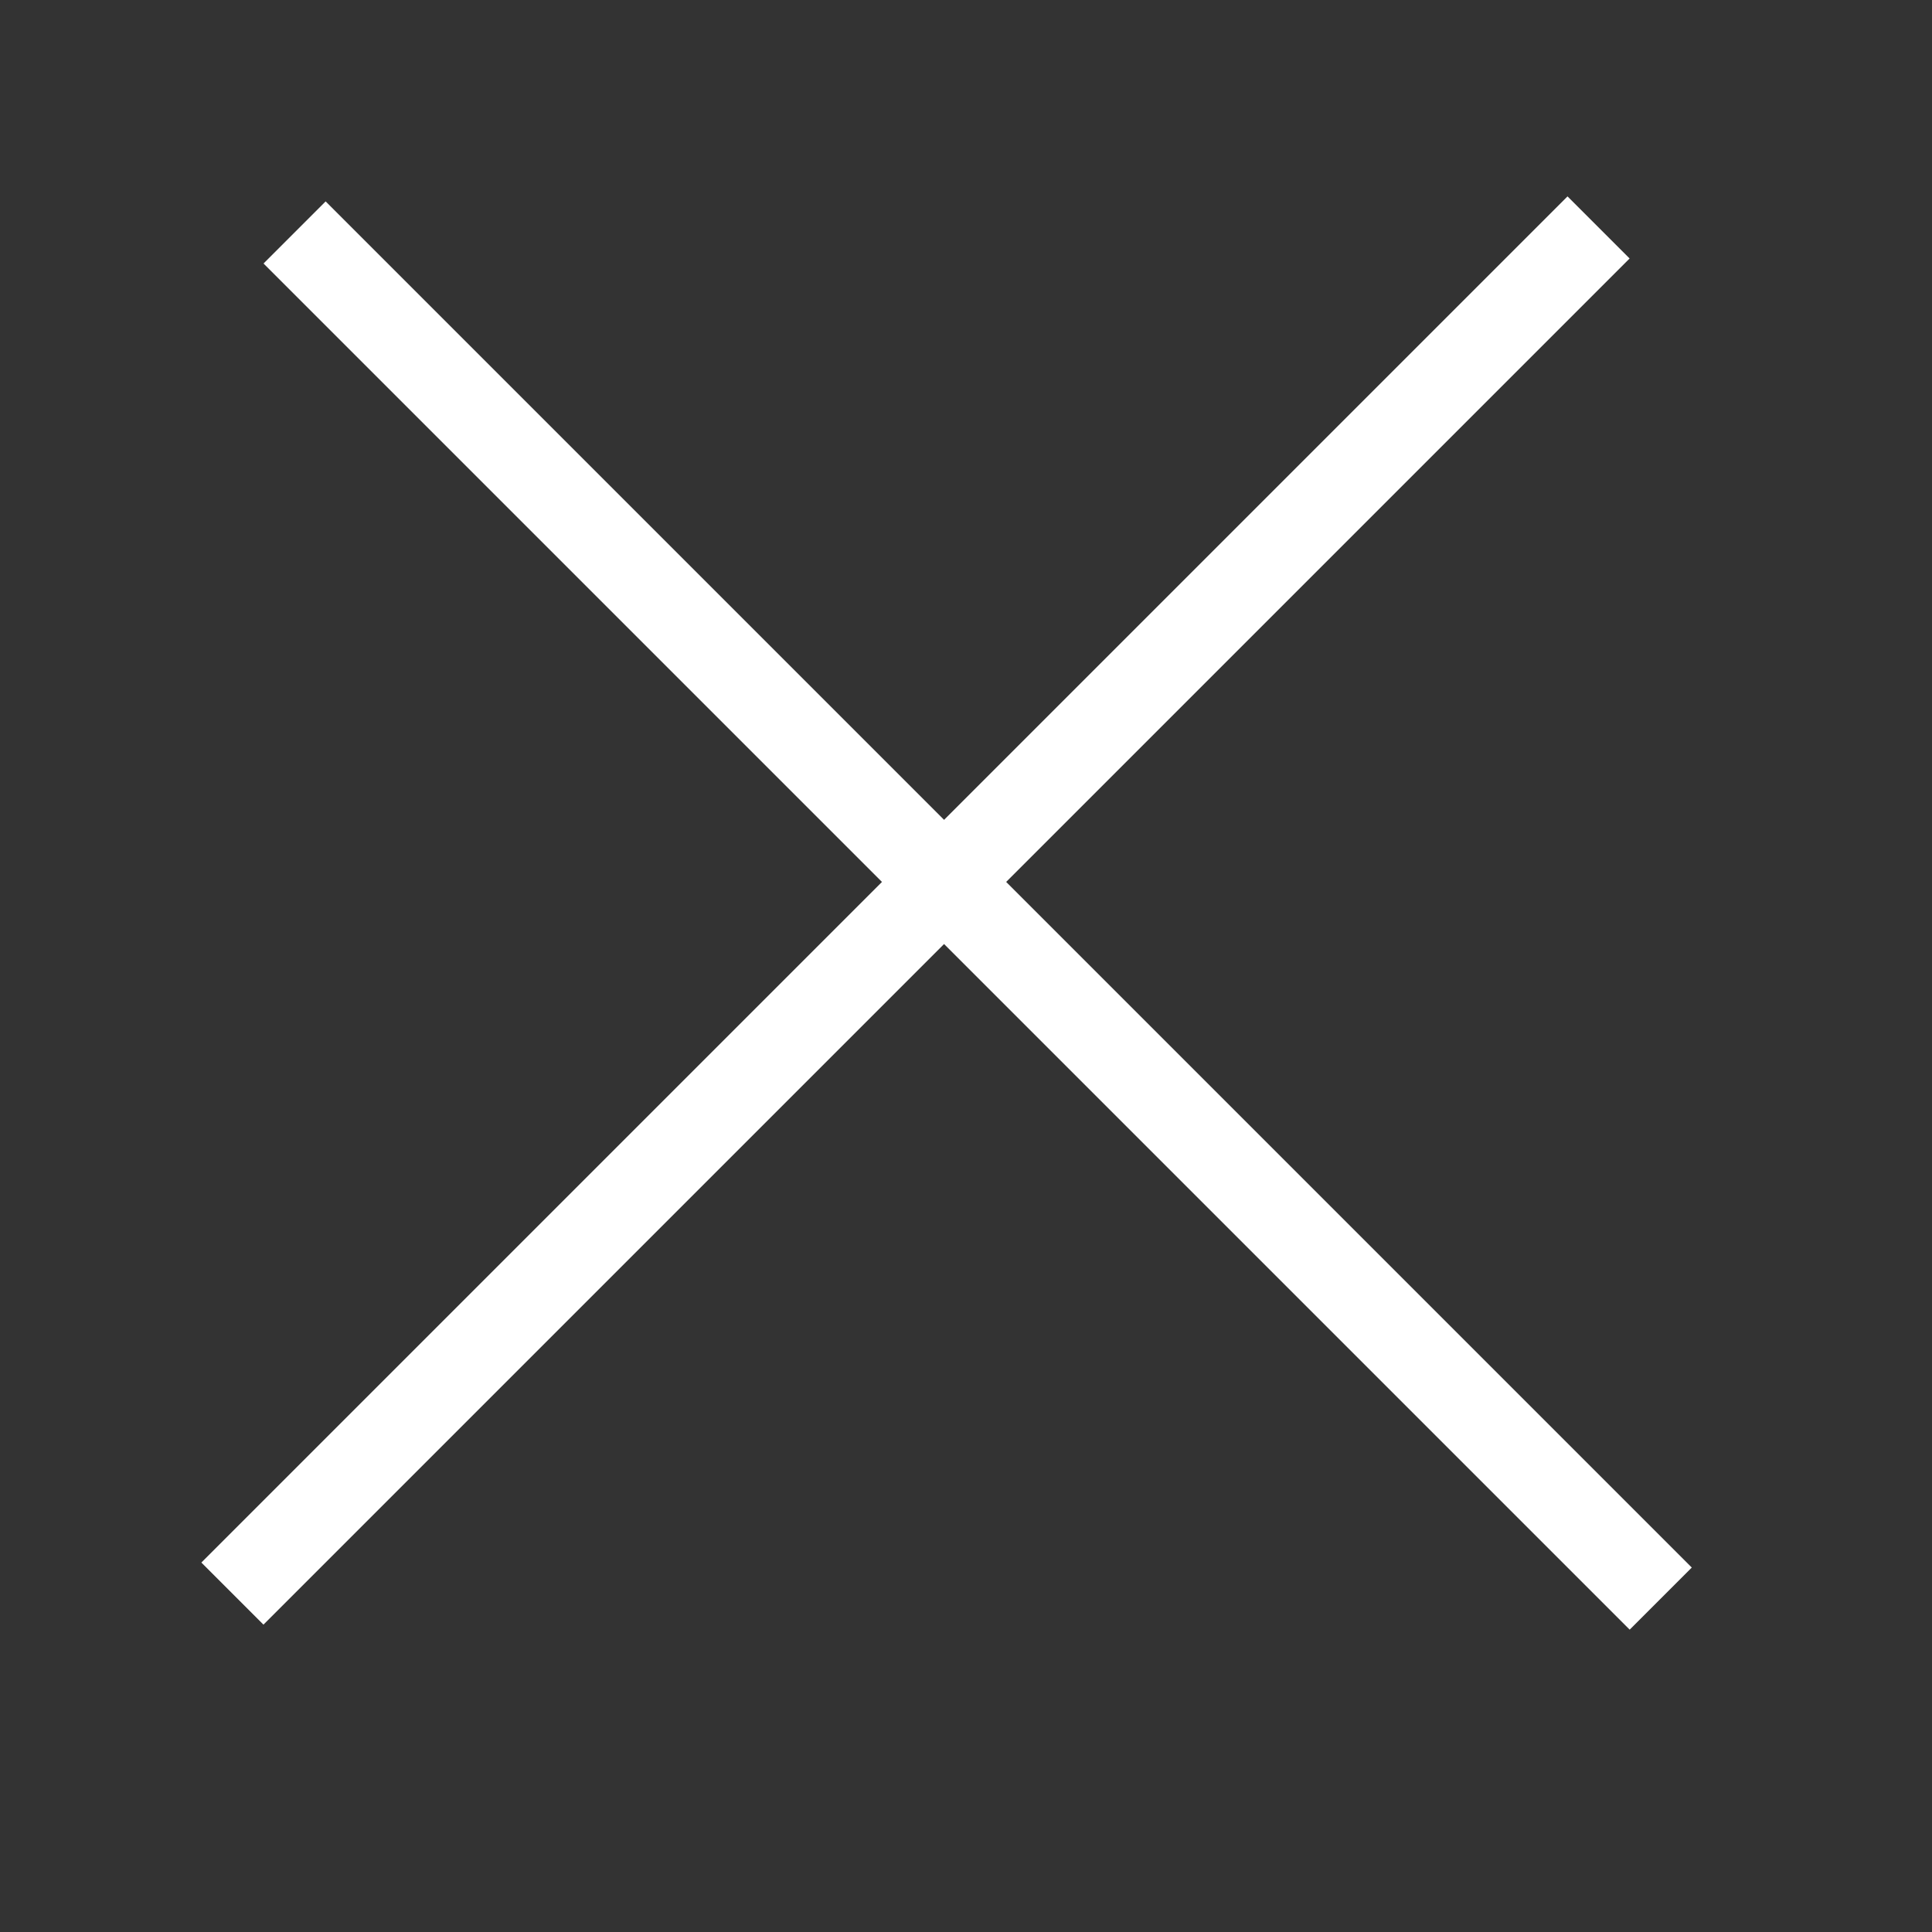
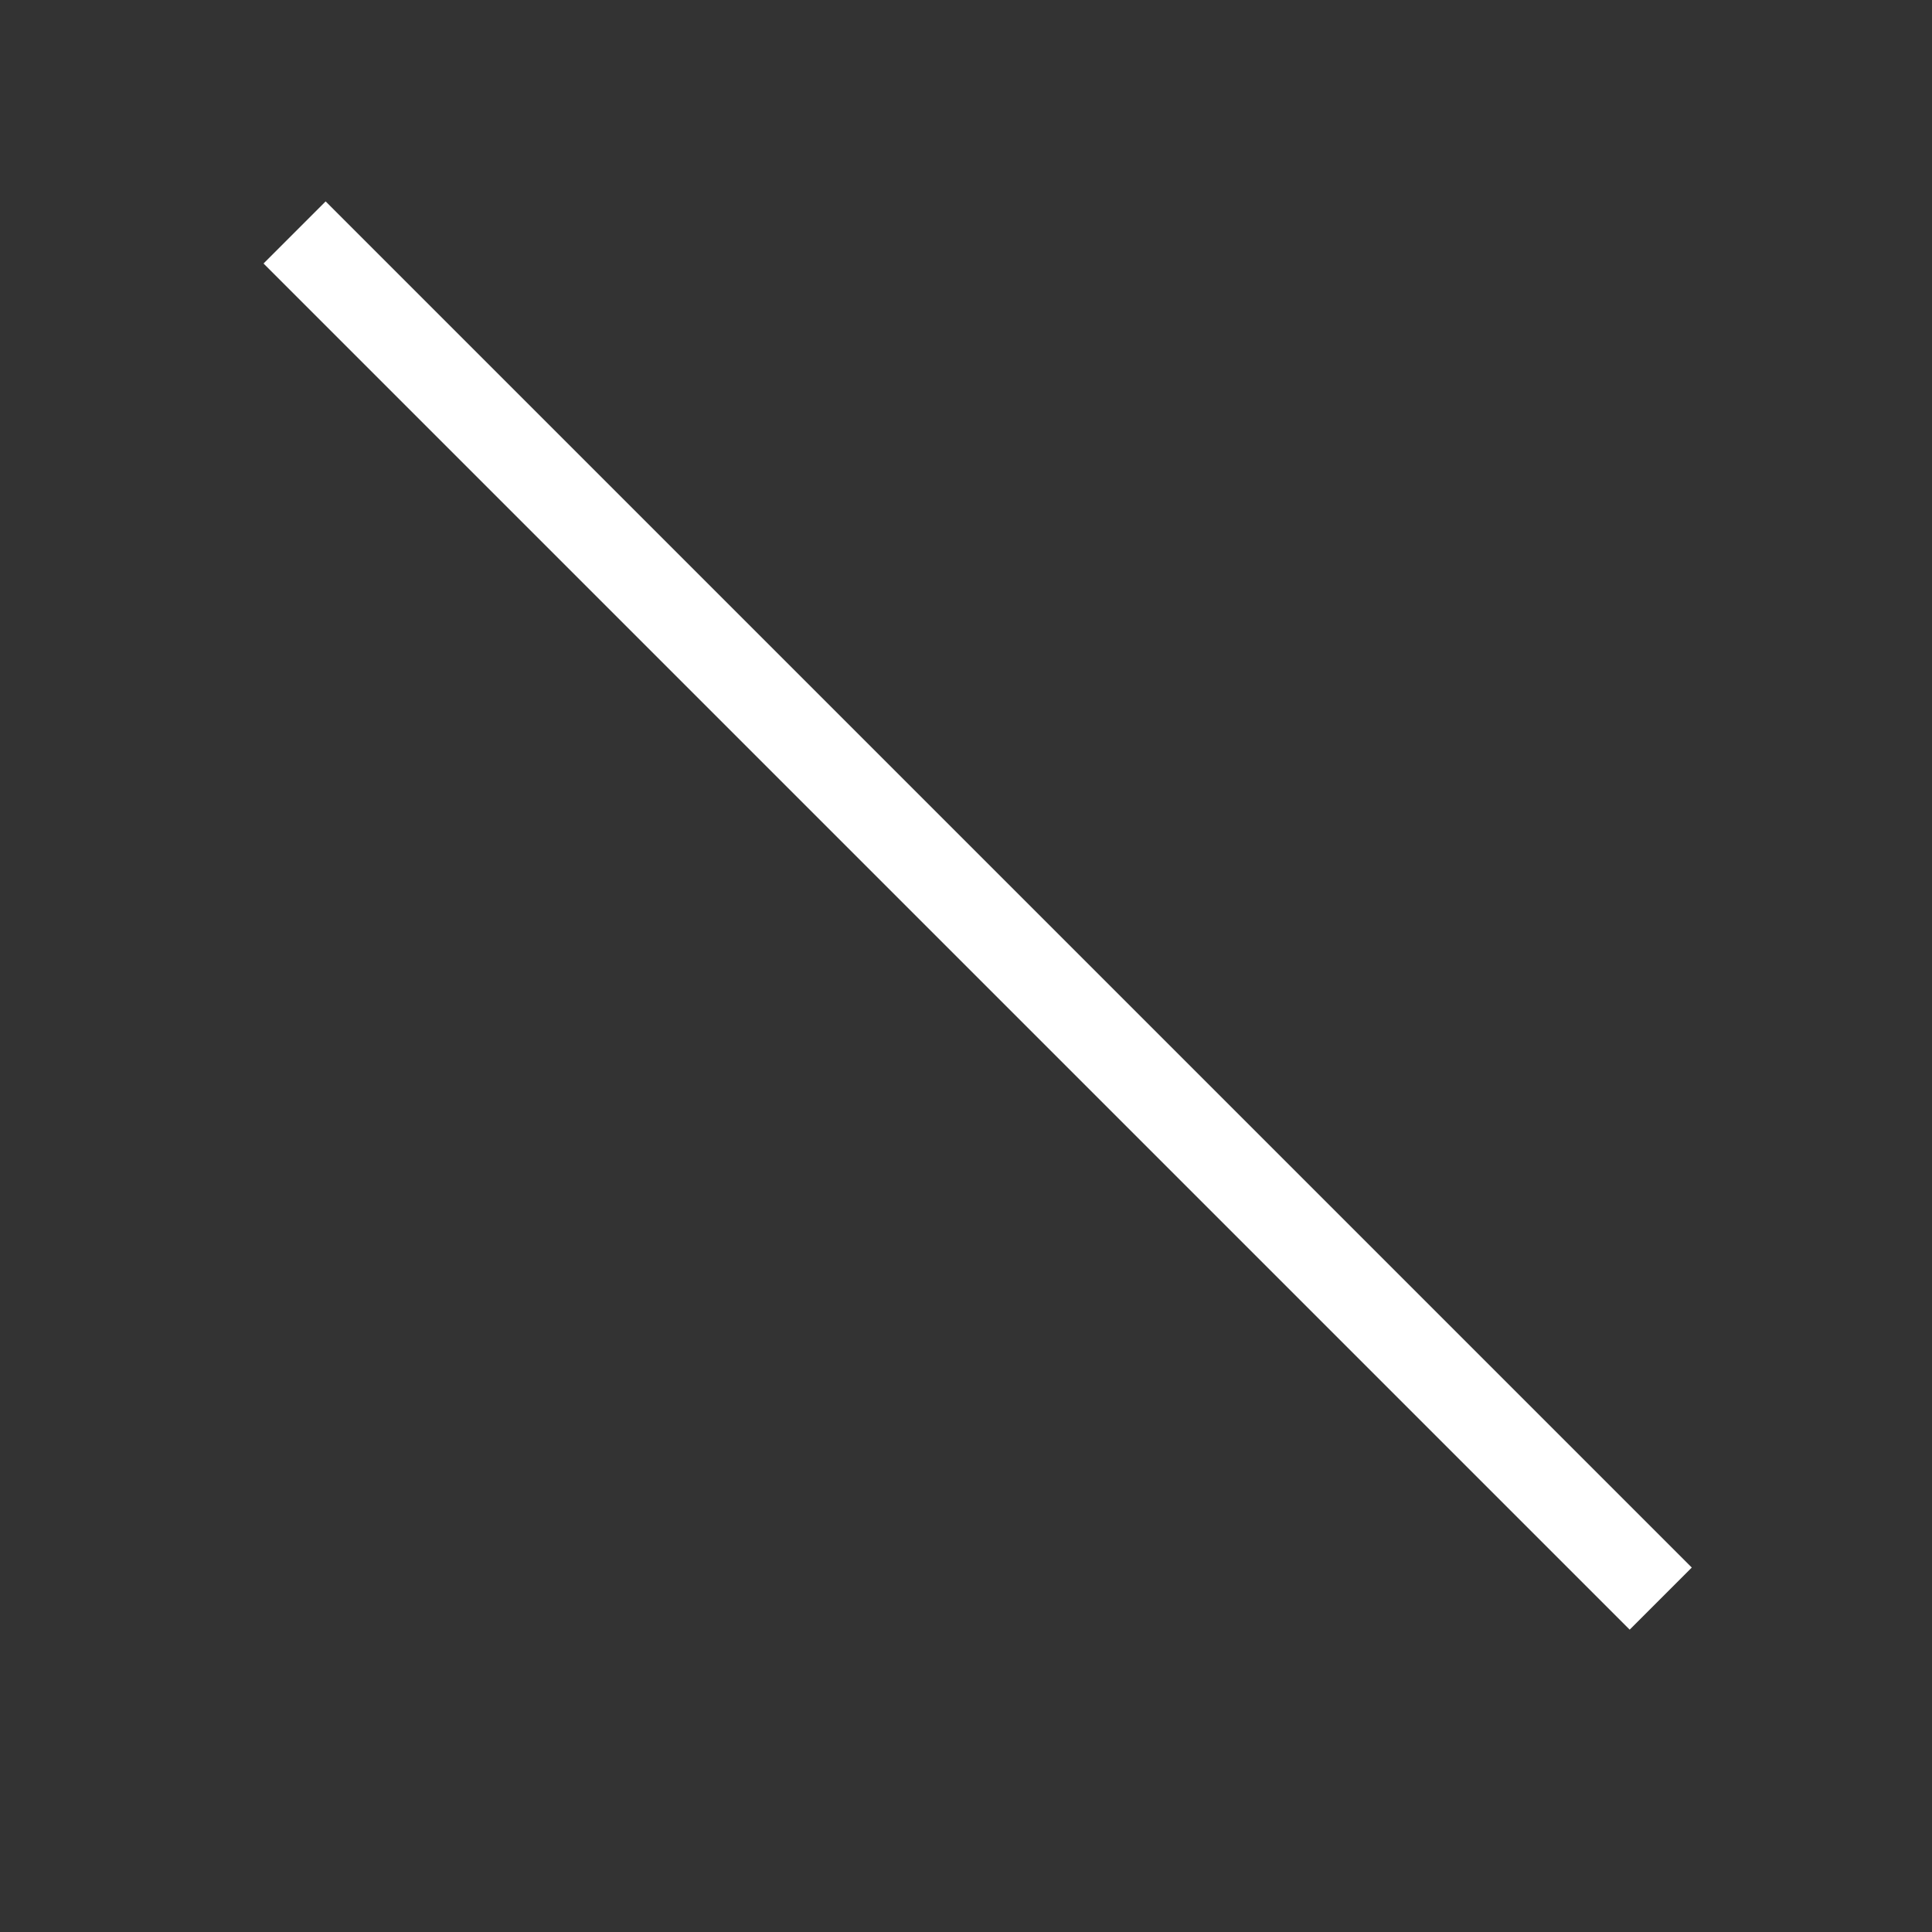
<svg xmlns="http://www.w3.org/2000/svg" width="44" height="44" viewBox="0 0 44 44" fill="none">
  <rect x="0" y="0" width="44" height="44" fill="#333333" stroke="none" />
  <g id="Frame 4">
    <g id="Group 1000001214">
-       <line id="Line 2" x1="5.293" y1="36.293" x2="36.406" y2="5.18" stroke="white" stroke-width="2" />
      <line id="Line 3" x1="6.709" y1="5.294" x2="37.822" y2="36.407" stroke="white" stroke-width="2" />
    </g>
  </g>
</svg>